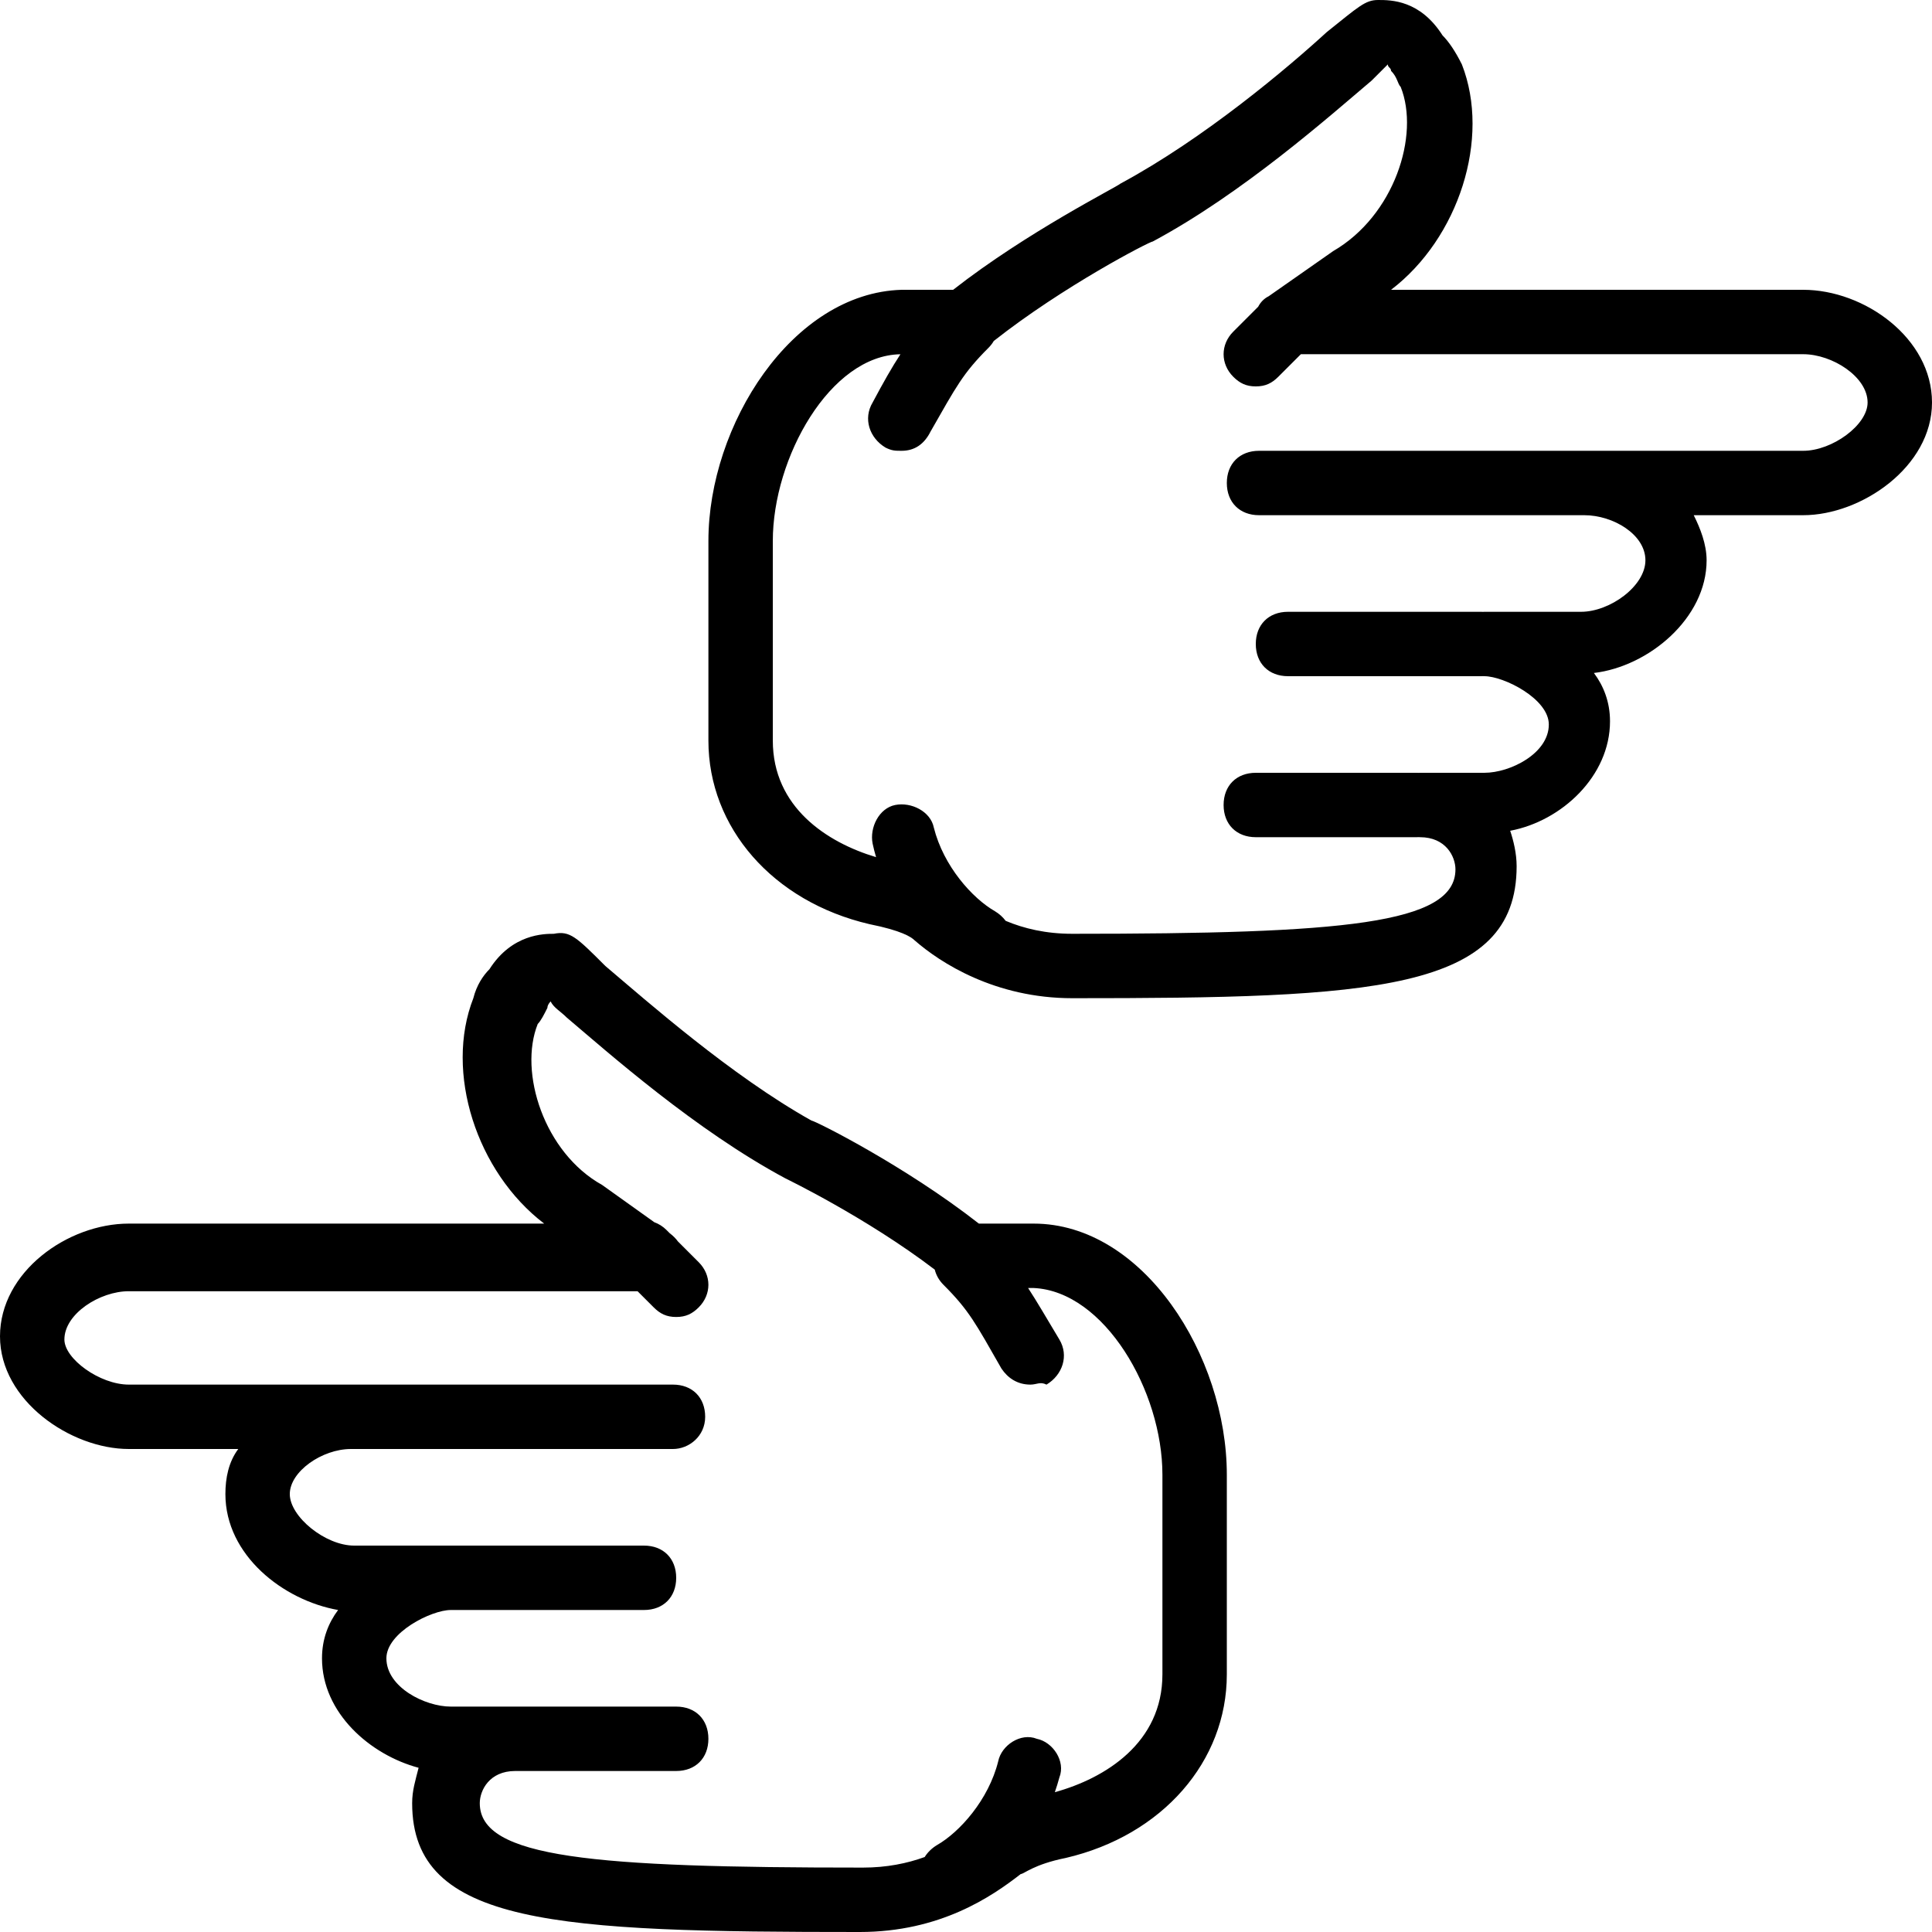
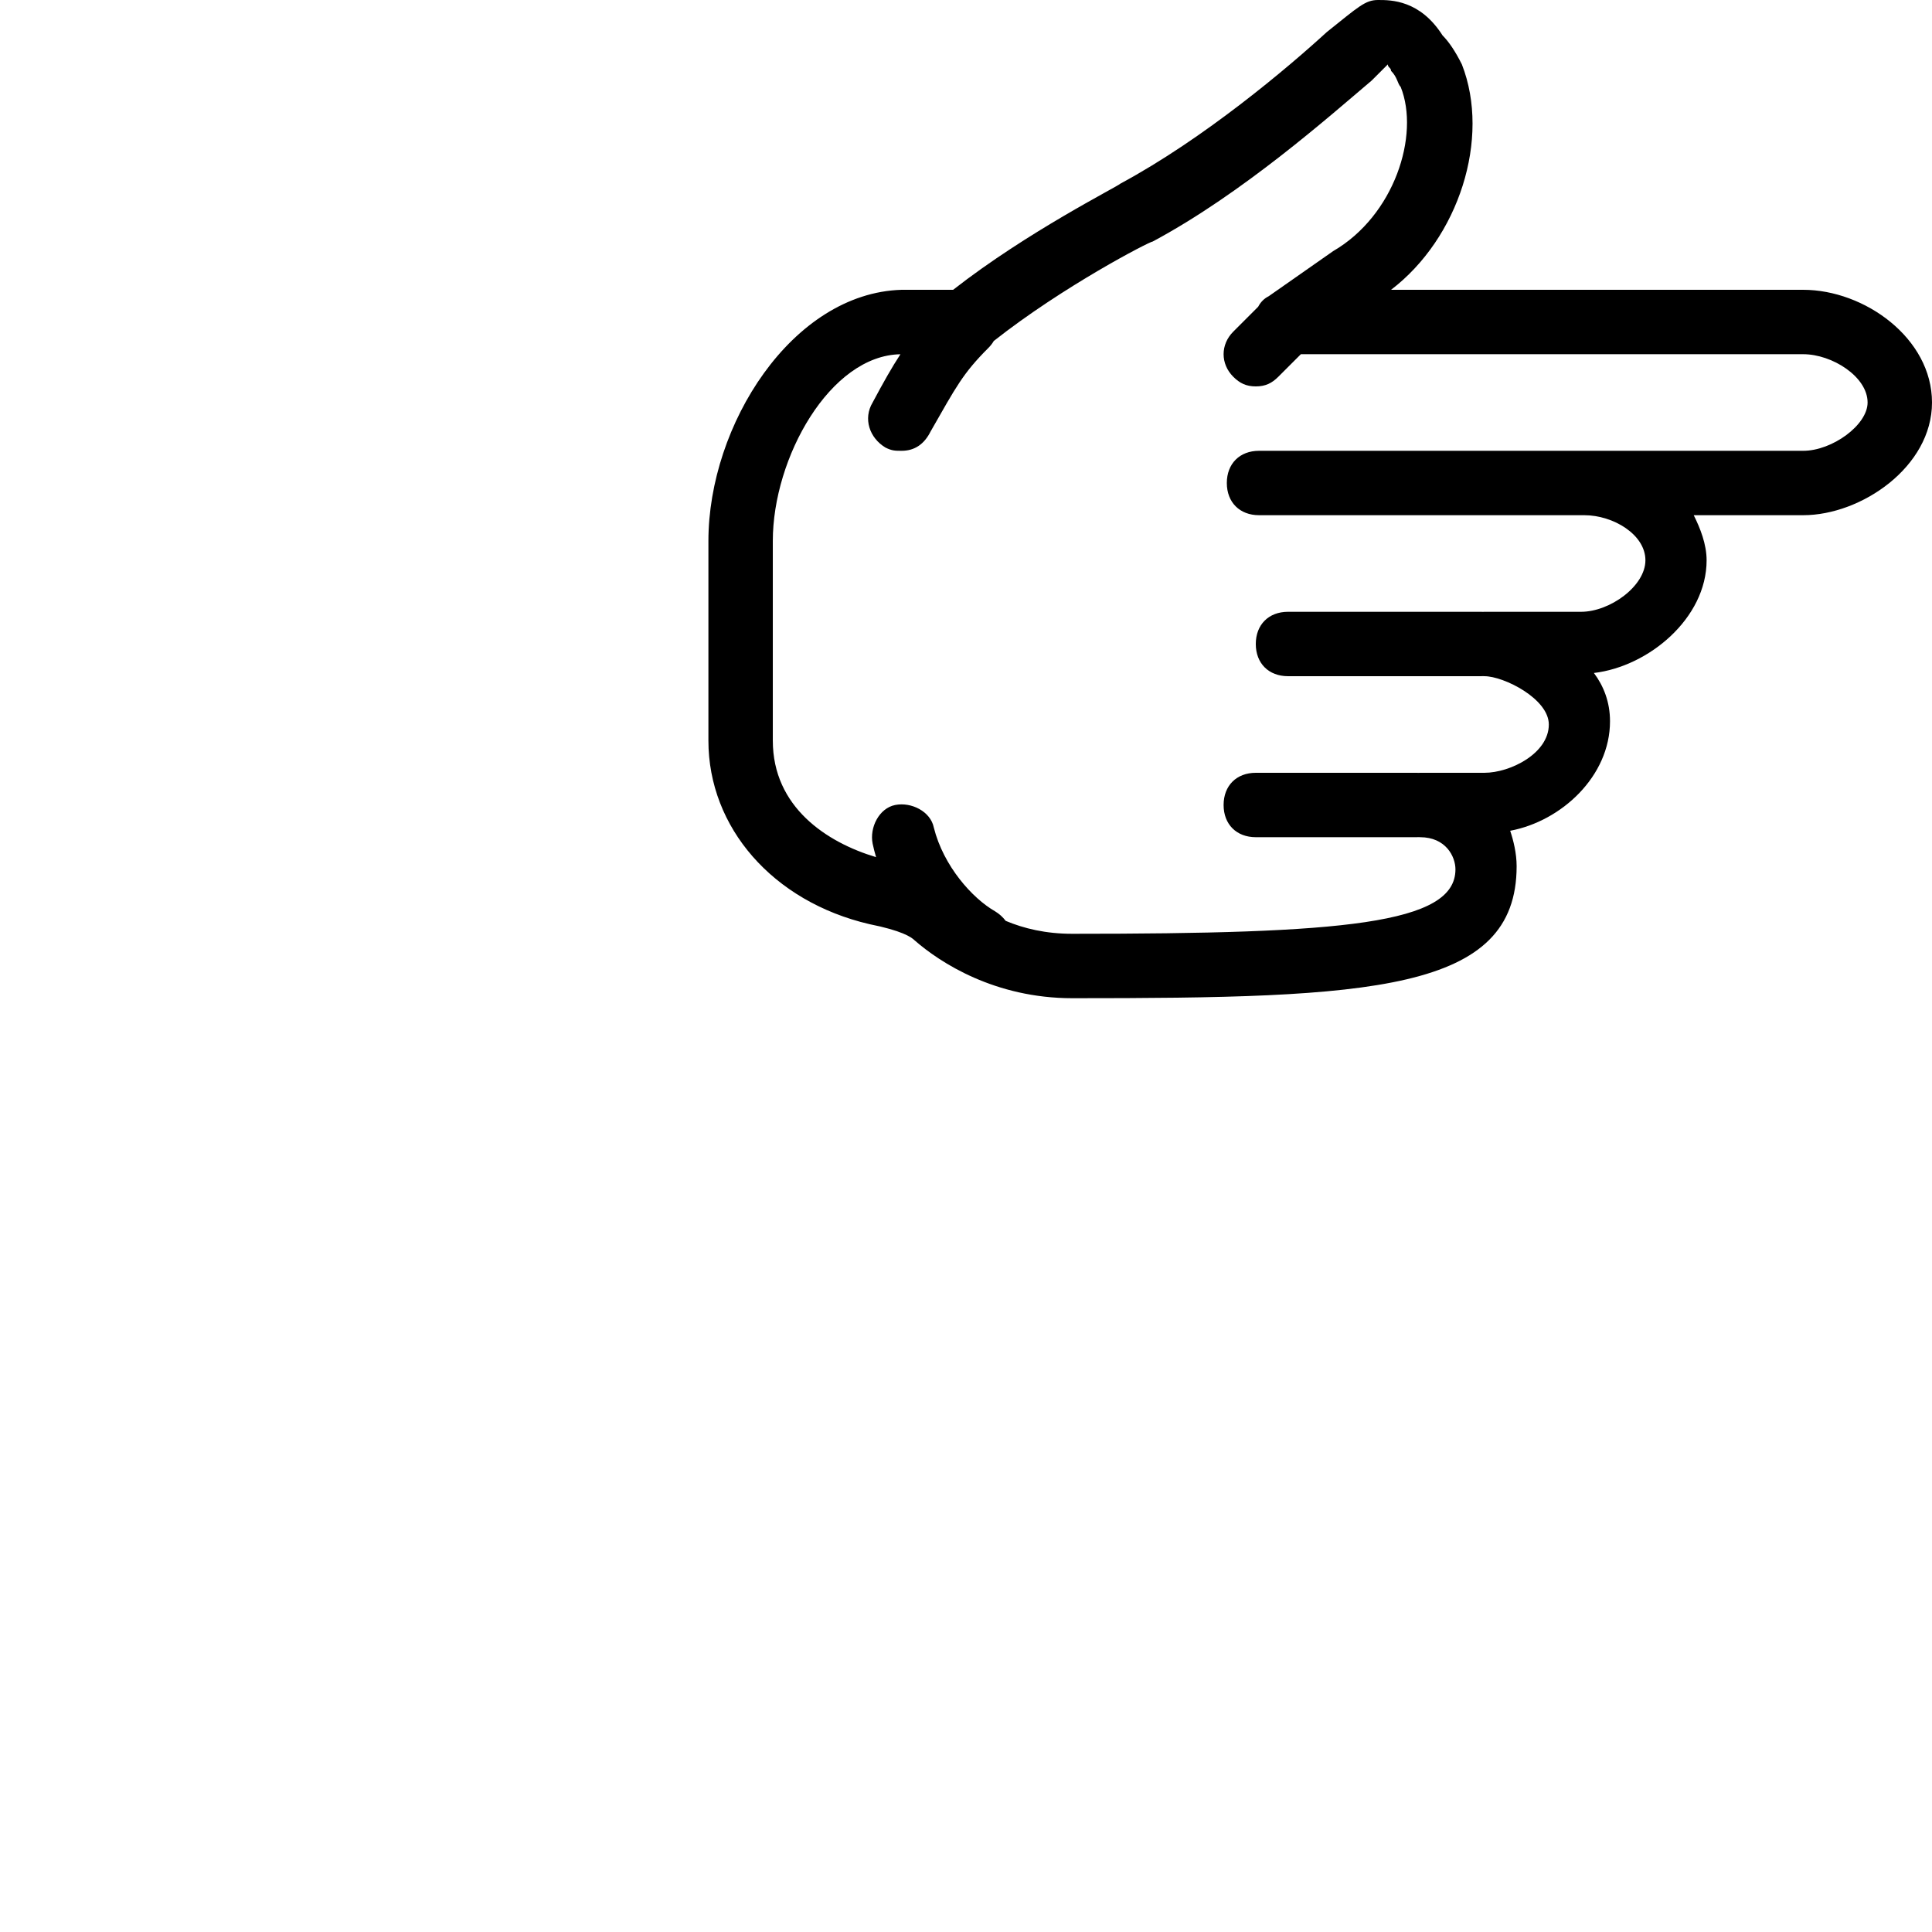
<svg xmlns="http://www.w3.org/2000/svg" version="1.1" id="Layer_1" x="0px" y="0px" viewBox="0 0 512 512" style="enable-background:new 0 0 512 512;" xml:space="preserve">
  <g transform="translate(1 1)">
    <g>
      <g>
        <path d="M476.867,75.8H367.64c17.92-13.653,26.453-40.107,18.773-59.733c-1.707-3.413-3.413-5.973-5.12-7.68     C375.32-1,367.64-1,364.227-1s-5.12,1.707-13.653,8.533c-10.24,9.387-32.427,28.16-54.613,40.107     c-0.853,0.853-24.747,12.8-44.373,28.16h-13.653c-29.013,0.853-51.2,35.84-51.2,66.56v52.907c0,23.04,17.067,42.667,42.667,48.64     c8.533,1.707,11.093,3.413,11.947,4.267c6.827,5.973,21.333,15.36,41.813,15.36c79.36,0,117.76-1.707,117.76-34.987     c0-3.413-0.853-6.827-1.707-9.387c13.653-2.56,26.453-14.507,26.453-29.013c0-5.12-1.707-9.387-4.267-12.8     c14.507-1.707,29.867-14.507,29.867-29.867c0-4.267-1.707-8.533-3.413-11.947h29.013c15.36,0,34.133-12.8,34.133-29.867     C511,88.6,493.08,75.8,476.867,75.8z M476.867,118.467h-84.48h-0.853h-58.88c-5.12,0-8.533,3.413-8.533,8.533     s3.413,8.533,8.533,8.533h58.88h0.853h26.453c7.68,0,16.213,5.12,16.213,11.947c0,6.827-9.387,13.653-17.067,13.653h-25.6     c-0.145,0-0.284,0.013-0.427,0.018c-0.143-0.005-0.281-0.018-0.427-0.018h-51.2c-5.12,0-8.533,3.413-8.533,8.533     s3.413,8.533,8.533,8.533h51.2c0.145,0,0.284-0.013,0.427-0.018c0.143,0.005,0.281,0.018,0.427,0.018     c5.12,0,17.067,5.973,17.067,12.8c0,7.68-10.24,12.8-17.067,12.8H375.32c-0.145,0-0.284,0.013-0.427,0.018     c-0.143-0.005-0.281-0.018-0.427-0.018H331.8c-5.12,0-8.533,3.413-8.533,8.533c0,5.12,3.413,8.533,8.533,8.533h42.667     c0.145,0,0.284-0.013,0.427-0.018c0.143,0.005,0.281,0.018,0.427,0.018c6.827,0,9.387,5.12,9.387,8.533     c0,14.507-29.867,17.067-101.547,17.067c-7.018,0-12.828-1.404-17.643-3.427c-0.743-0.987-1.695-1.86-2.837-2.546     c-5.973-3.413-13.653-11.947-16.213-22.187c-0.853-4.267-5.973-6.827-10.24-5.973c-4.267,0.853-6.827,5.973-5.973,10.24     c0.257,1.221,0.571,2.408,0.911,3.58c-13.054-3.898-27.364-13.249-27.364-30.886V142.36c0-22.063,15.191-49.177,33.821-49.479     c-2.275,3.467-4.525,7.457-7.368,12.786c-2.56,4.267-0.853,9.387,3.413,11.947c1.707,0.853,2.56,0.853,4.267,0.853     c3.413,0,5.973-1.707,7.68-5.12c6.827-11.947,8.533-15.36,15.36-22.187c0.558-0.558,1.015-1.164,1.39-1.798     C280.806,74.815,303.674,63,304.493,63c23.893-12.8,46.933-33.28,58.027-42.667c1.707-1.707,3.413-3.413,4.267-4.267     c0,0.853,0.853,0.853,0.853,1.707c1.707,1.707,1.707,3.413,2.56,4.267c5.12,12.8-1.707,34.133-17.92,43.52l-17.067,11.947     c-1.267,0.633-2.18,1.621-2.785,2.785l-6.602,6.602c-3.413,3.413-3.413,8.533,0,11.947c1.707,1.707,3.413,2.56,5.973,2.56     c2.56,0,4.267-0.853,5.973-2.56l5.973-5.973h133.12c7.68,0,17.067,5.973,17.067,12.8     C493.933,111.64,484.547,118.467,476.867,118.467z" />
-         <path d="M272.92,323.267h-14.507c-19.627-15.36-43.52-27.307-44.373-27.307c-21.333-11.947-43.52-31.573-54.613-40.96     c-7.68-7.68-9.387-9.387-13.653-8.533c-2.56,0-11.093,0-17.067,9.387c-1.707,1.707-3.413,4.267-4.267,7.68     c-7.68,19.627,0.853,46.08,18.773,59.733H33.133C16.92,323.267-1,336.067-1,353.133S17.773,383,33.133,383h29.013     c-2.56,3.413-3.413,7.68-3.413,11.947c0,16.213,15.36,28.16,29.867,30.72c-2.56,3.413-4.267,7.68-4.267,12.8     c0,14.507,12.8,25.6,25.6,29.013c-0.853,3.413-1.707,5.973-1.707,9.387c0,32.427,38.4,34.133,118.613,34.133     c21.333,0,34.987-9.387,42.667-15.36c0.853,0,3.413-2.56,11.947-4.267c25.6-5.973,42.667-25.6,42.667-48.64v-52.907     C324.12,358.253,301.933,323.267,272.92,323.267z M307.053,442.733c0,18.156-15.163,27.531-28.511,31.216     c0.439-1.277,0.852-2.573,1.204-3.909c1.707-4.267-1.707-9.387-5.973-10.24c-4.267-1.707-9.387,1.707-10.24,5.973     c-2.56,10.24-10.24,18.773-16.213,22.187c-1.379,0.827-2.485,1.924-3.271,3.171c-4.609,1.682-10.081,2.802-16.355,2.802     c-71.68,0-101.547-2.56-101.547-17.067c0-3.413,2.56-8.533,9.387-8.533H178.2c5.12,0,8.533-3.413,8.533-8.533     c0-5.12-3.413-8.533-8.533-8.533h-42.667h-17.067c-6.827,0-17.067-5.12-17.067-12.8c0-6.827,11.947-12.8,17.067-12.8h51.2     c5.12,0,8.533-3.413,8.533-8.533s-3.413-8.533-8.533-8.533h-51.2h-25.6c-7.68,0-17.067-7.68-17.067-13.653S84.333,383,92.013,383     h25.6h0.853h58.88c4.267,0,8.533-3.413,8.533-8.533s-3.413-8.533-8.533-8.533h-58.88h-0.853h-84.48     c-7.68,0-17.067-6.827-17.067-11.947c0-6.827,9.387-12.8,17.067-12.8H167.96l4.267,4.267c1.707,1.707,3.413,2.56,5.973,2.56     s4.267-0.853,5.973-2.56c3.413-3.413,3.413-8.533,0-11.947l-5.528-5.528c-0.556-0.765-1.266-1.487-2.152-2.152l0,0l-0.853-0.853     c-0.968-0.968-2.075-1.651-3.24-2.07l-13.827-9.876c-15.36-8.533-22.187-29.867-17.067-42.667c0.853-0.853,1.707-2.56,2.56-4.267     c0-0.853,0.853-1.707,0.853-1.707c0.853,1.707,2.56,2.56,4.267,4.267c11.093,9.387,34.133,29.867,58.027,42.667     c0,0,21.407,10.338,39.506,24.142c0.364,1.449,1.126,2.837,2.308,4.018c6.827,6.827,8.533,10.24,15.36,22.187     c1.707,2.56,4.267,4.267,7.68,4.267c1.707,0,2.56-0.853,4.267,0c4.267-2.56,5.973-7.68,3.413-11.947     c-3.466-5.777-5.89-9.985-8.29-13.653h1.464c18.773,0.853,34.133,27.307,34.133,49.493V442.733z" />
      </g>
    </g>
  </g>
  <g>
</g>
  <g>
</g>
  <g>
</g>
  <g>
</g>
  <g>
</g>
  <g>
</g>
  <g>
</g>
  <g>
</g>
  <g>
</g>
  <g>
</g>
  <g>
</g>
  <g>
</g>
  <g>
</g>
  <g>
</g>
  <g>
</g>
</svg>